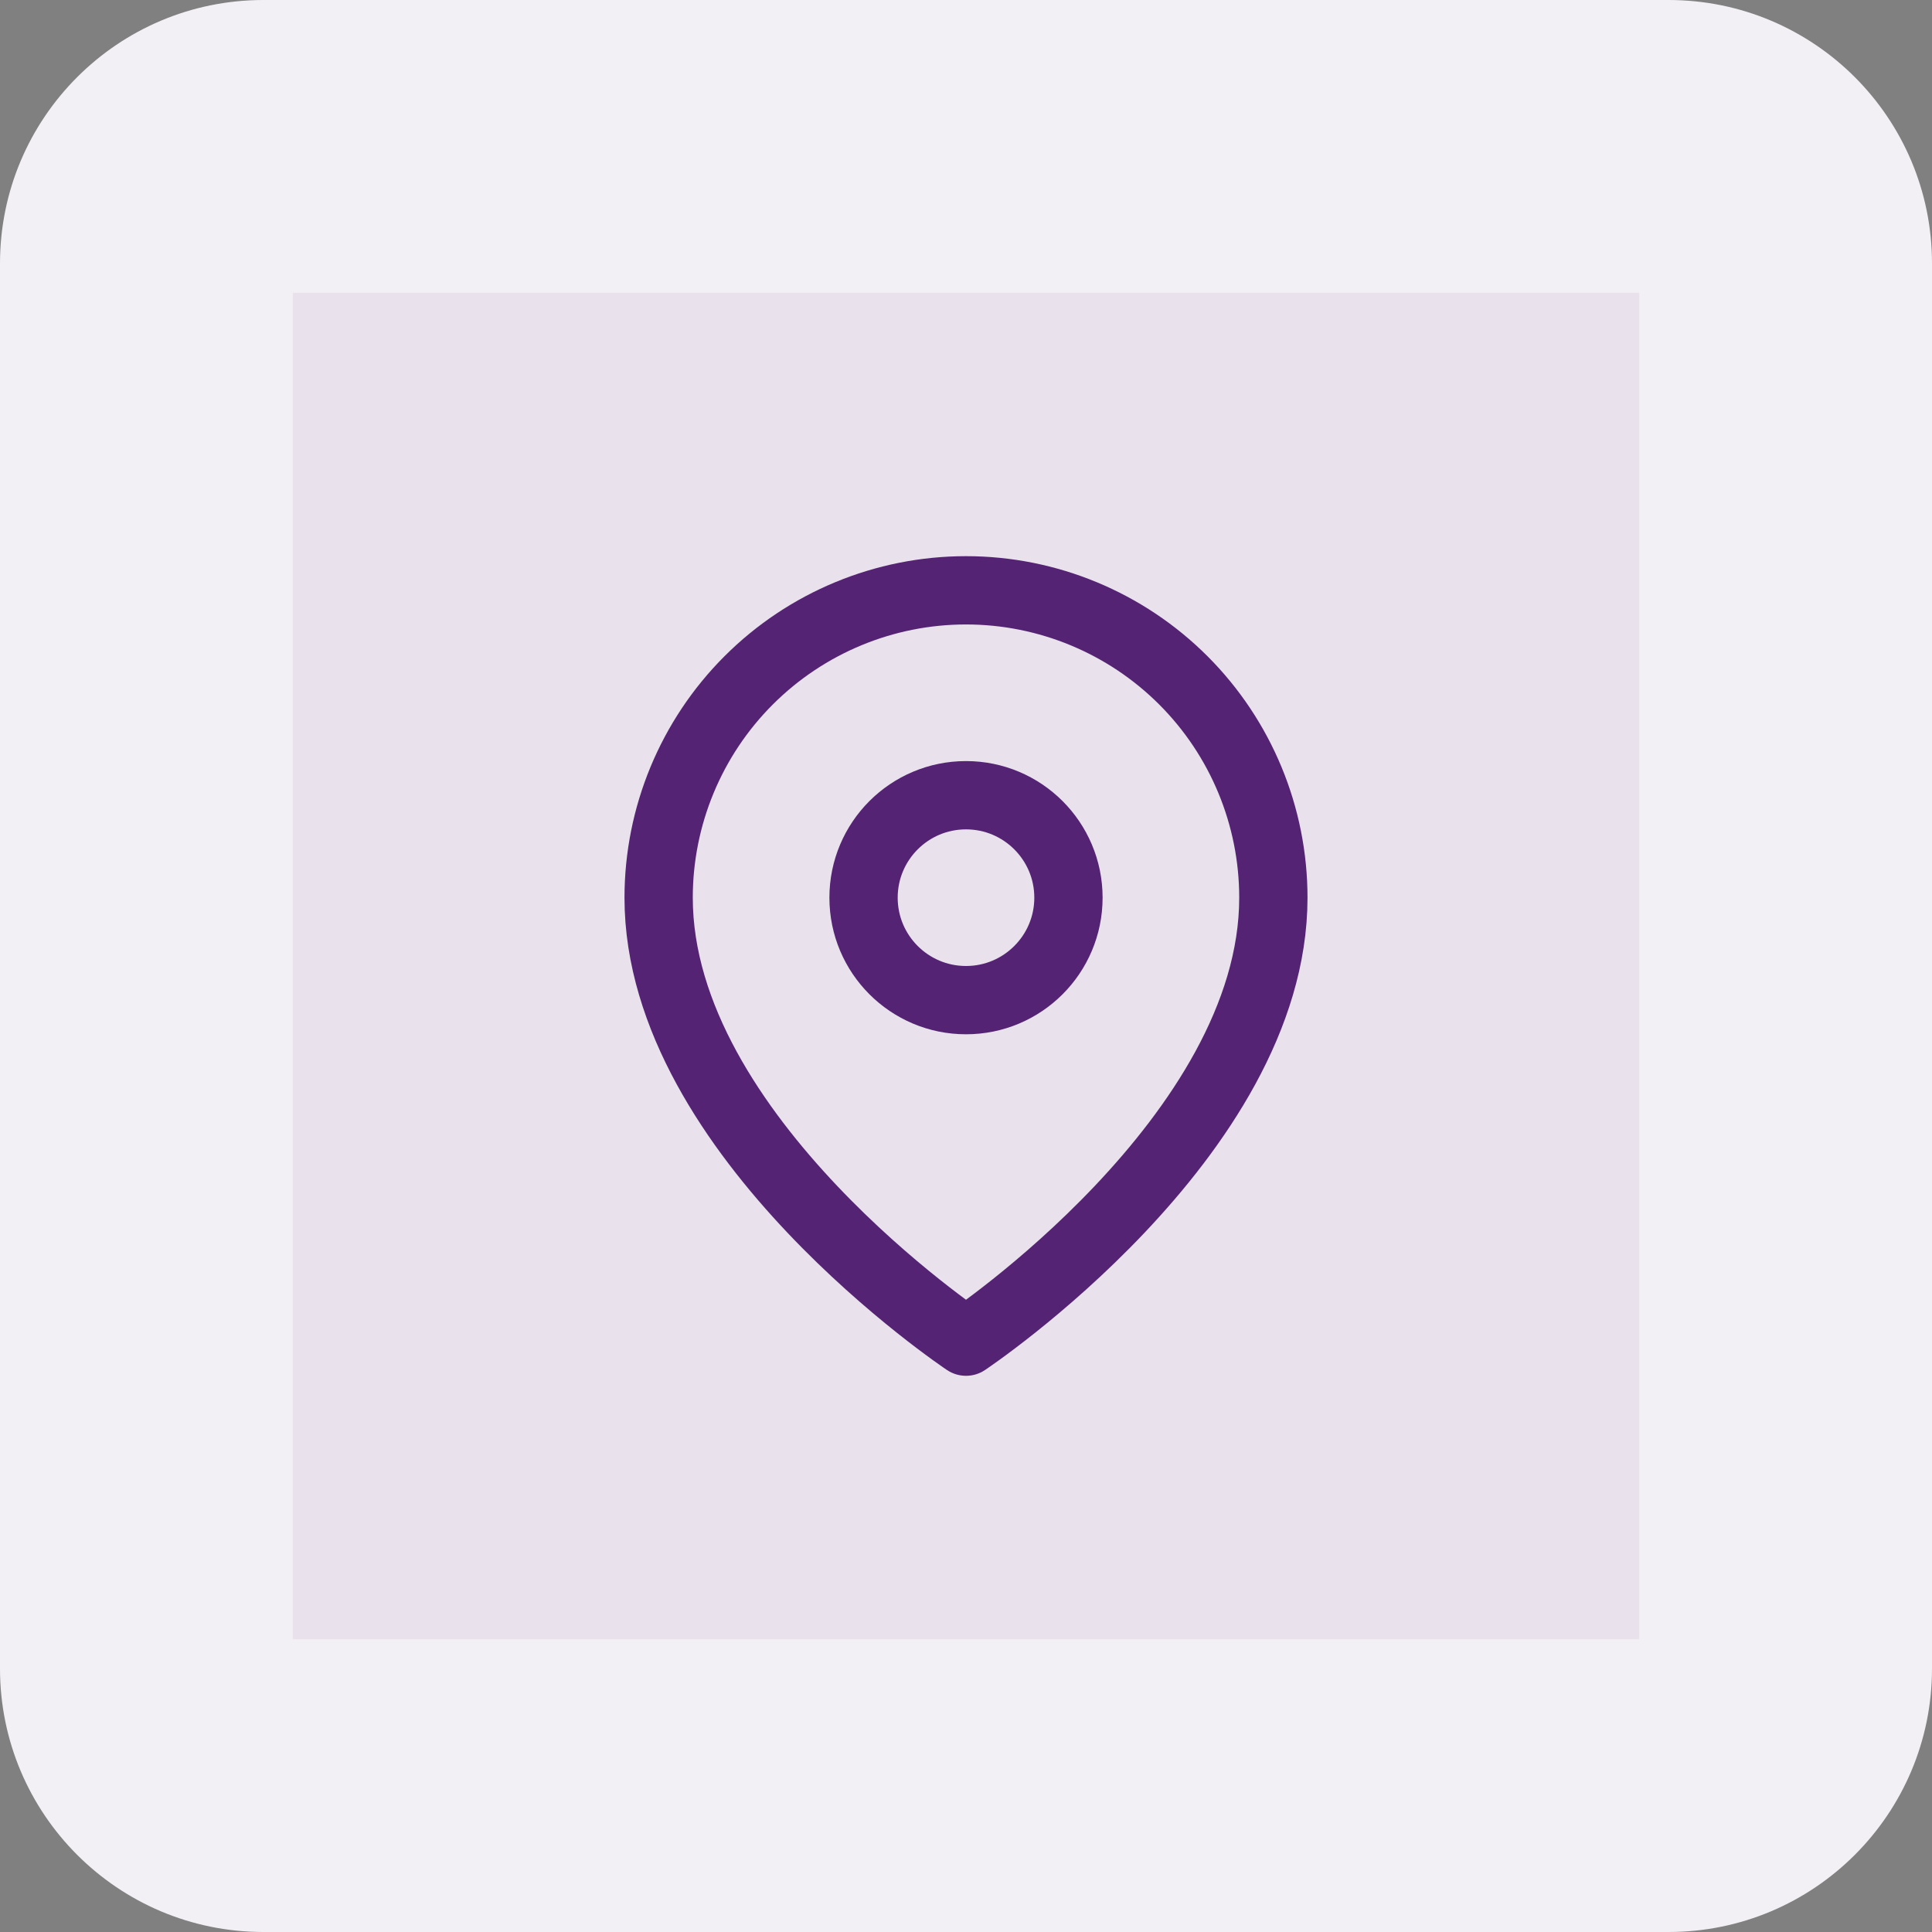
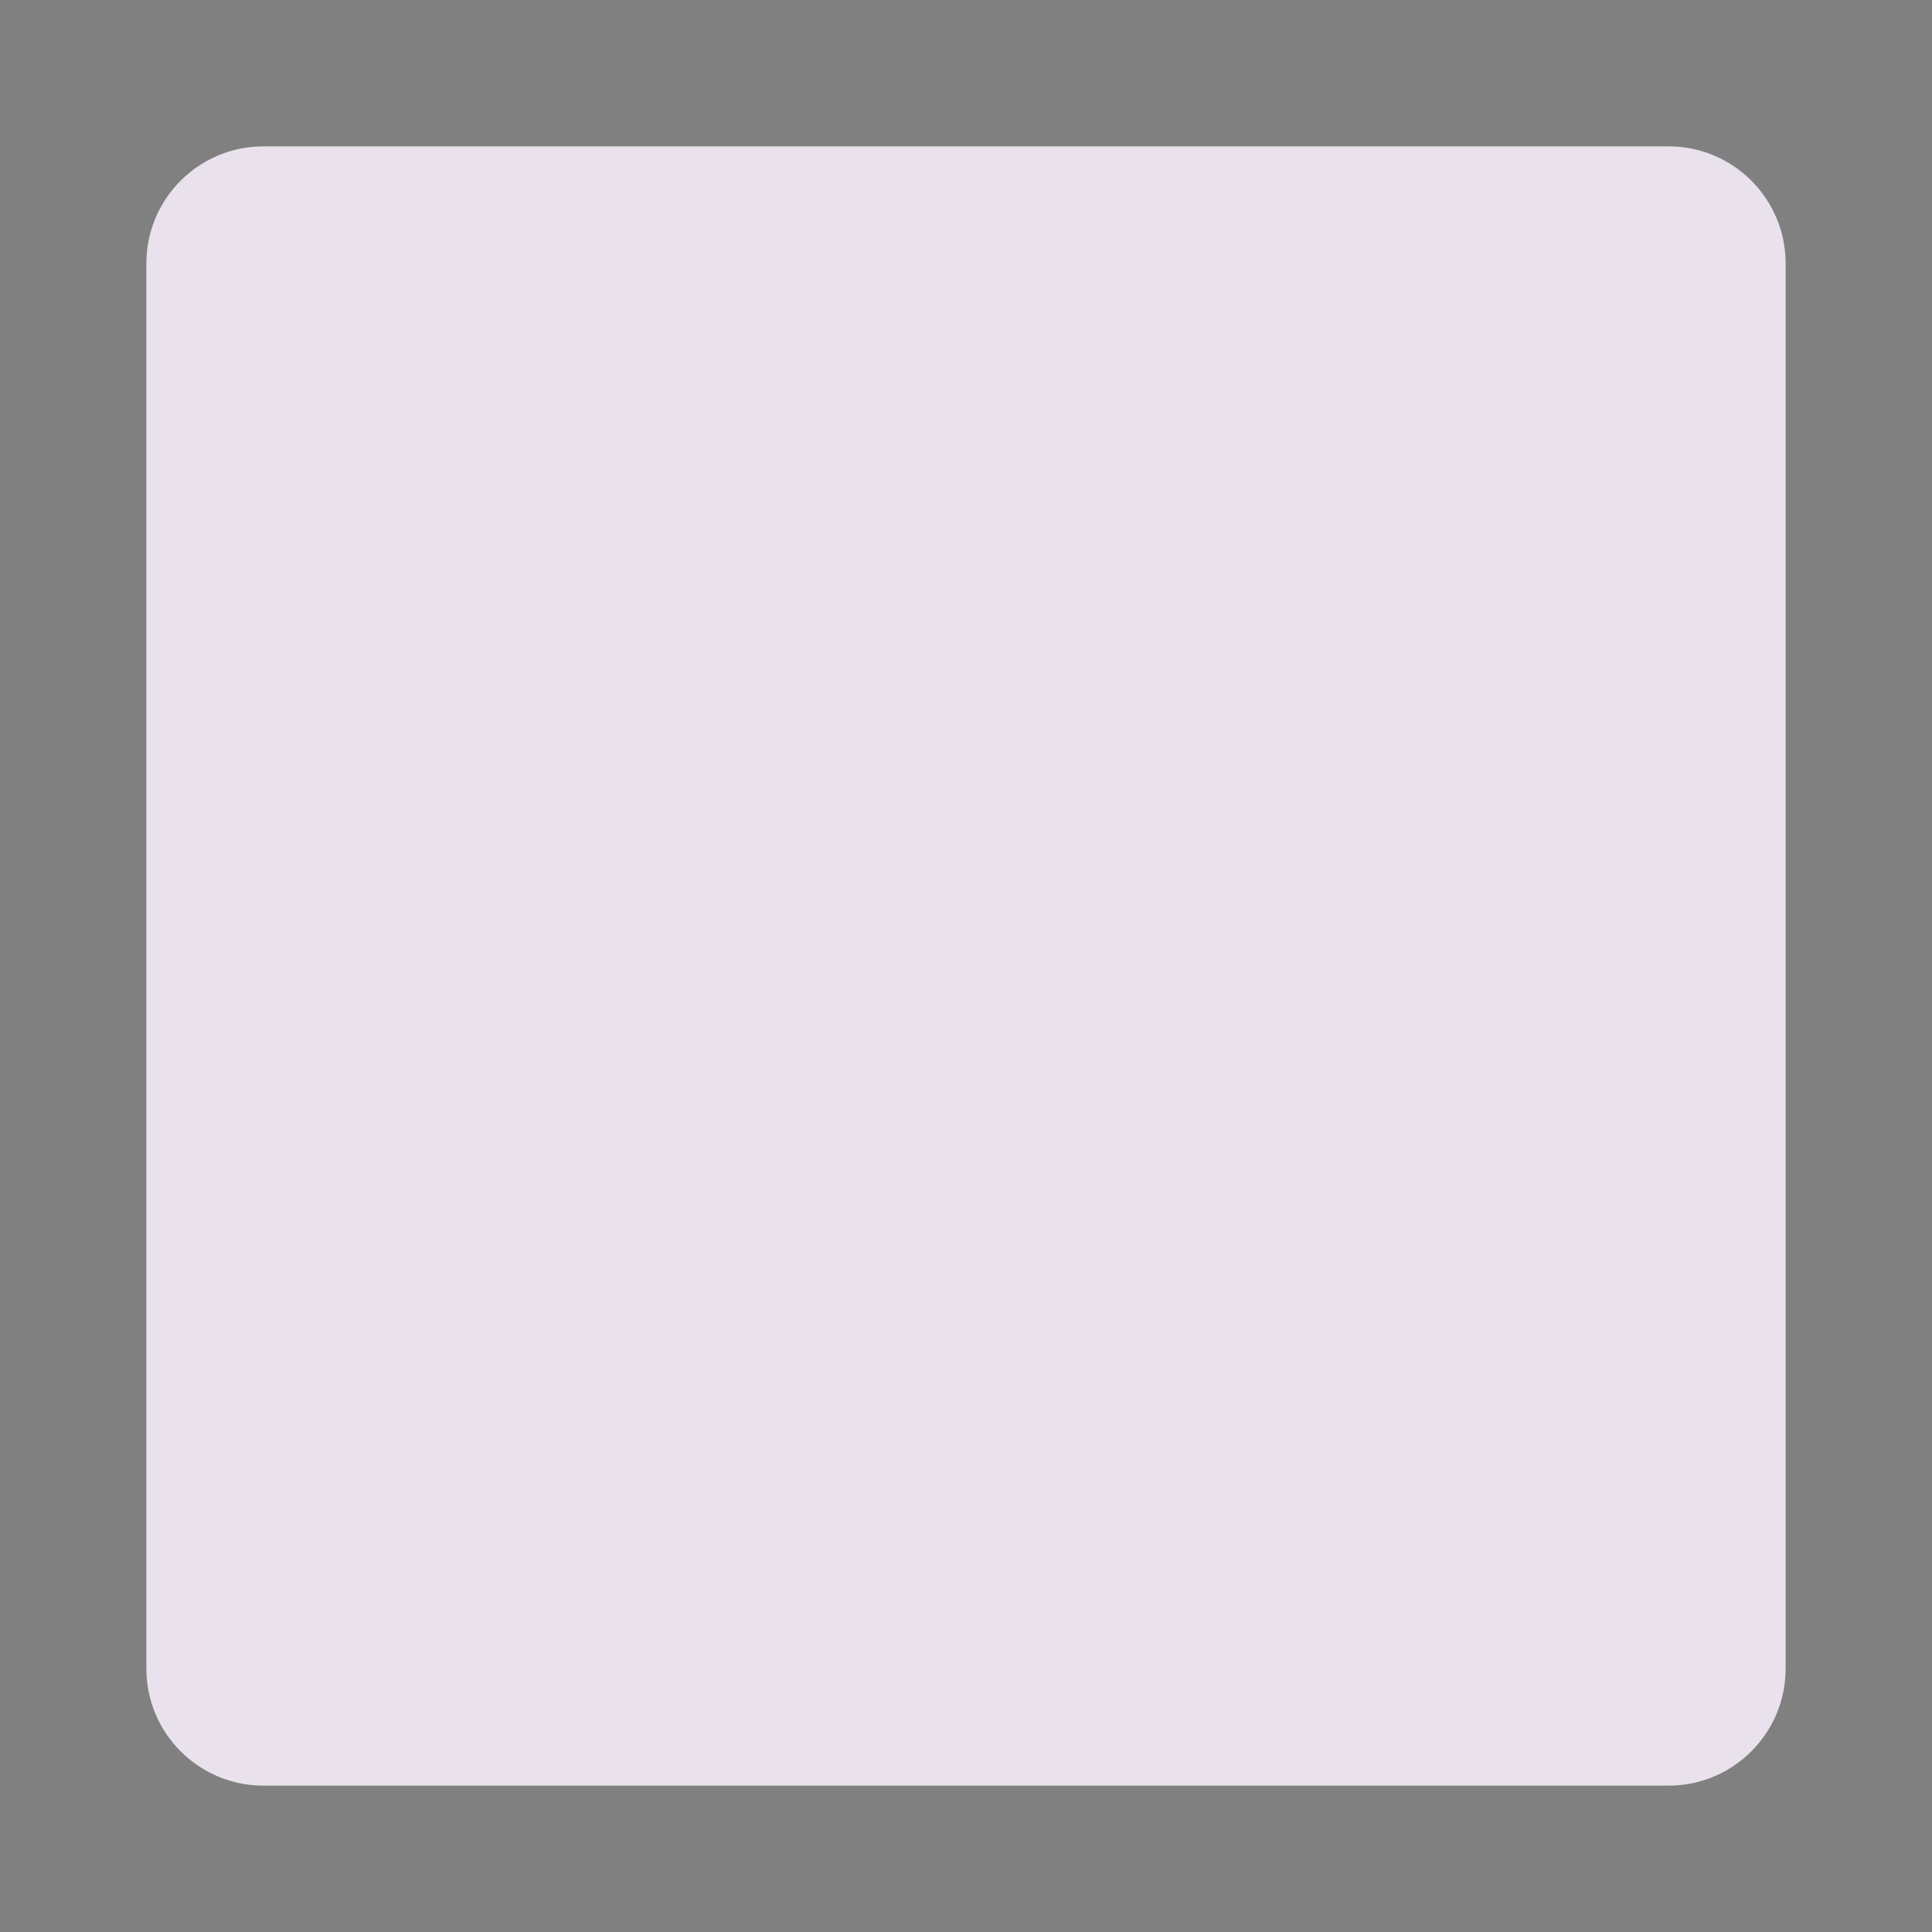
<svg xmlns="http://www.w3.org/2000/svg" width="66" height="66" viewBox="0 0 66 66" fill="none">
  <rect x="0" y="0" width="66" height="66" fill="#808080" stroke="none" />
  <path d="M5 9C5 6.791 6.791 5 9 5H57C59.209 5 61 6.791 61 9V57C61 59.209 59.209 61 57 61H9C6.791 61 5 59.209 5 57V9Z" fill="#E9E2ED" />
-   <path d="M43.5 30.666C43.5 38.833 33 45.833 33 45.833C33 45.833 22.5 38.833 22.5 30.666C22.5 27.882 23.606 25.211 25.575 23.242C27.544 21.273 30.215 20.166 33 20.166C35.785 20.166 38.456 21.273 40.425 23.242C42.394 25.211 43.5 27.882 43.5 30.666Z" stroke="#552373" stroke-width="2.333" stroke-linecap="round" stroke-linejoin="round" />
-   <path d="M33 34.166C34.933 34.166 36.5 32.599 36.5 30.666C36.5 28.733 34.933 27.166 33 27.166C31.067 27.166 29.5 28.733 29.5 30.666C29.5 32.599 31.067 34.166 33 34.166Z" stroke="#552373" stroke-width="2.333" stroke-linecap="round" stroke-linejoin="round" />
-   <path d="M9 10H57V0H9V10ZM56 9V57H66V9H56ZM57 56H9V66H57V56ZM10 57V9H0V57H10ZM9 56C9.552 56 10 56.448 10 57H0C0 61.971 4.029 66 9 66V56ZM56 57C56 56.448 56.448 56 57 56V66C61.971 66 66 61.971 66 57H56ZM57 10C56.448 10 56 9.552 56 9H66C66 4.029 61.971 0 57 0V10ZM9 0C4.029 0 0 4.029 0 9H10C10 9.552 9.552 10 9 10V0Z" fill="#F3F0F5" />
</svg>